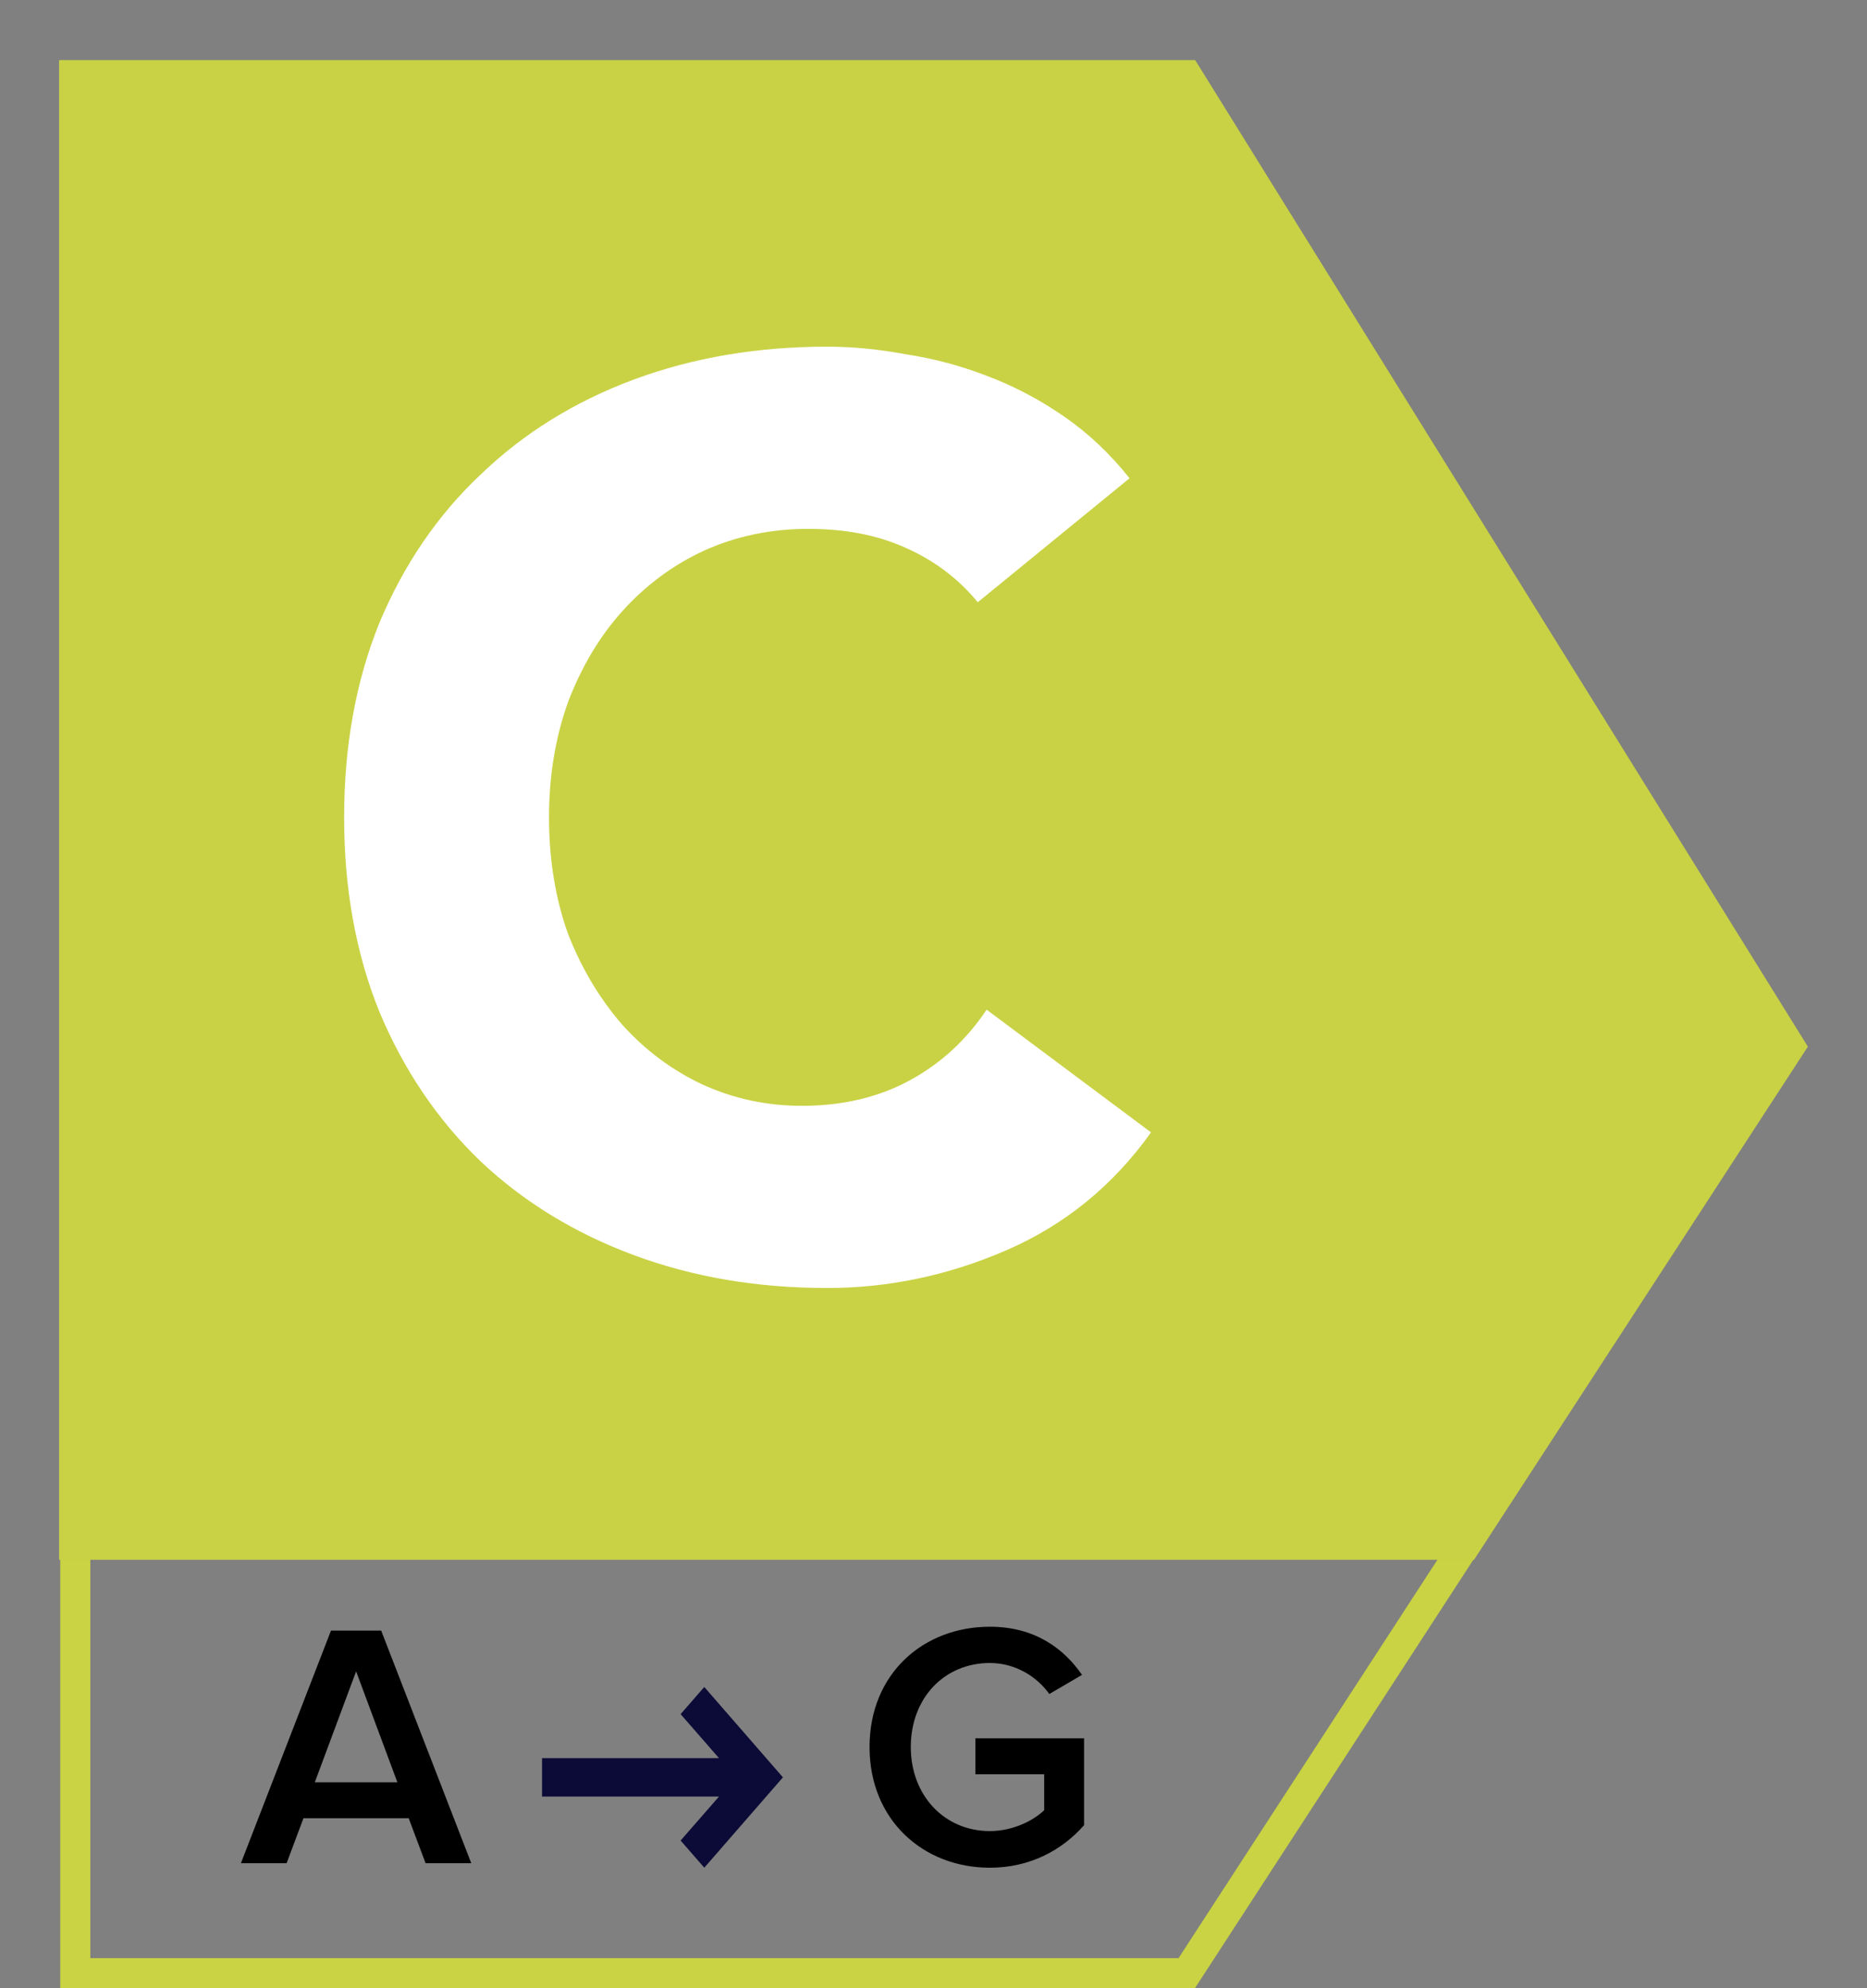
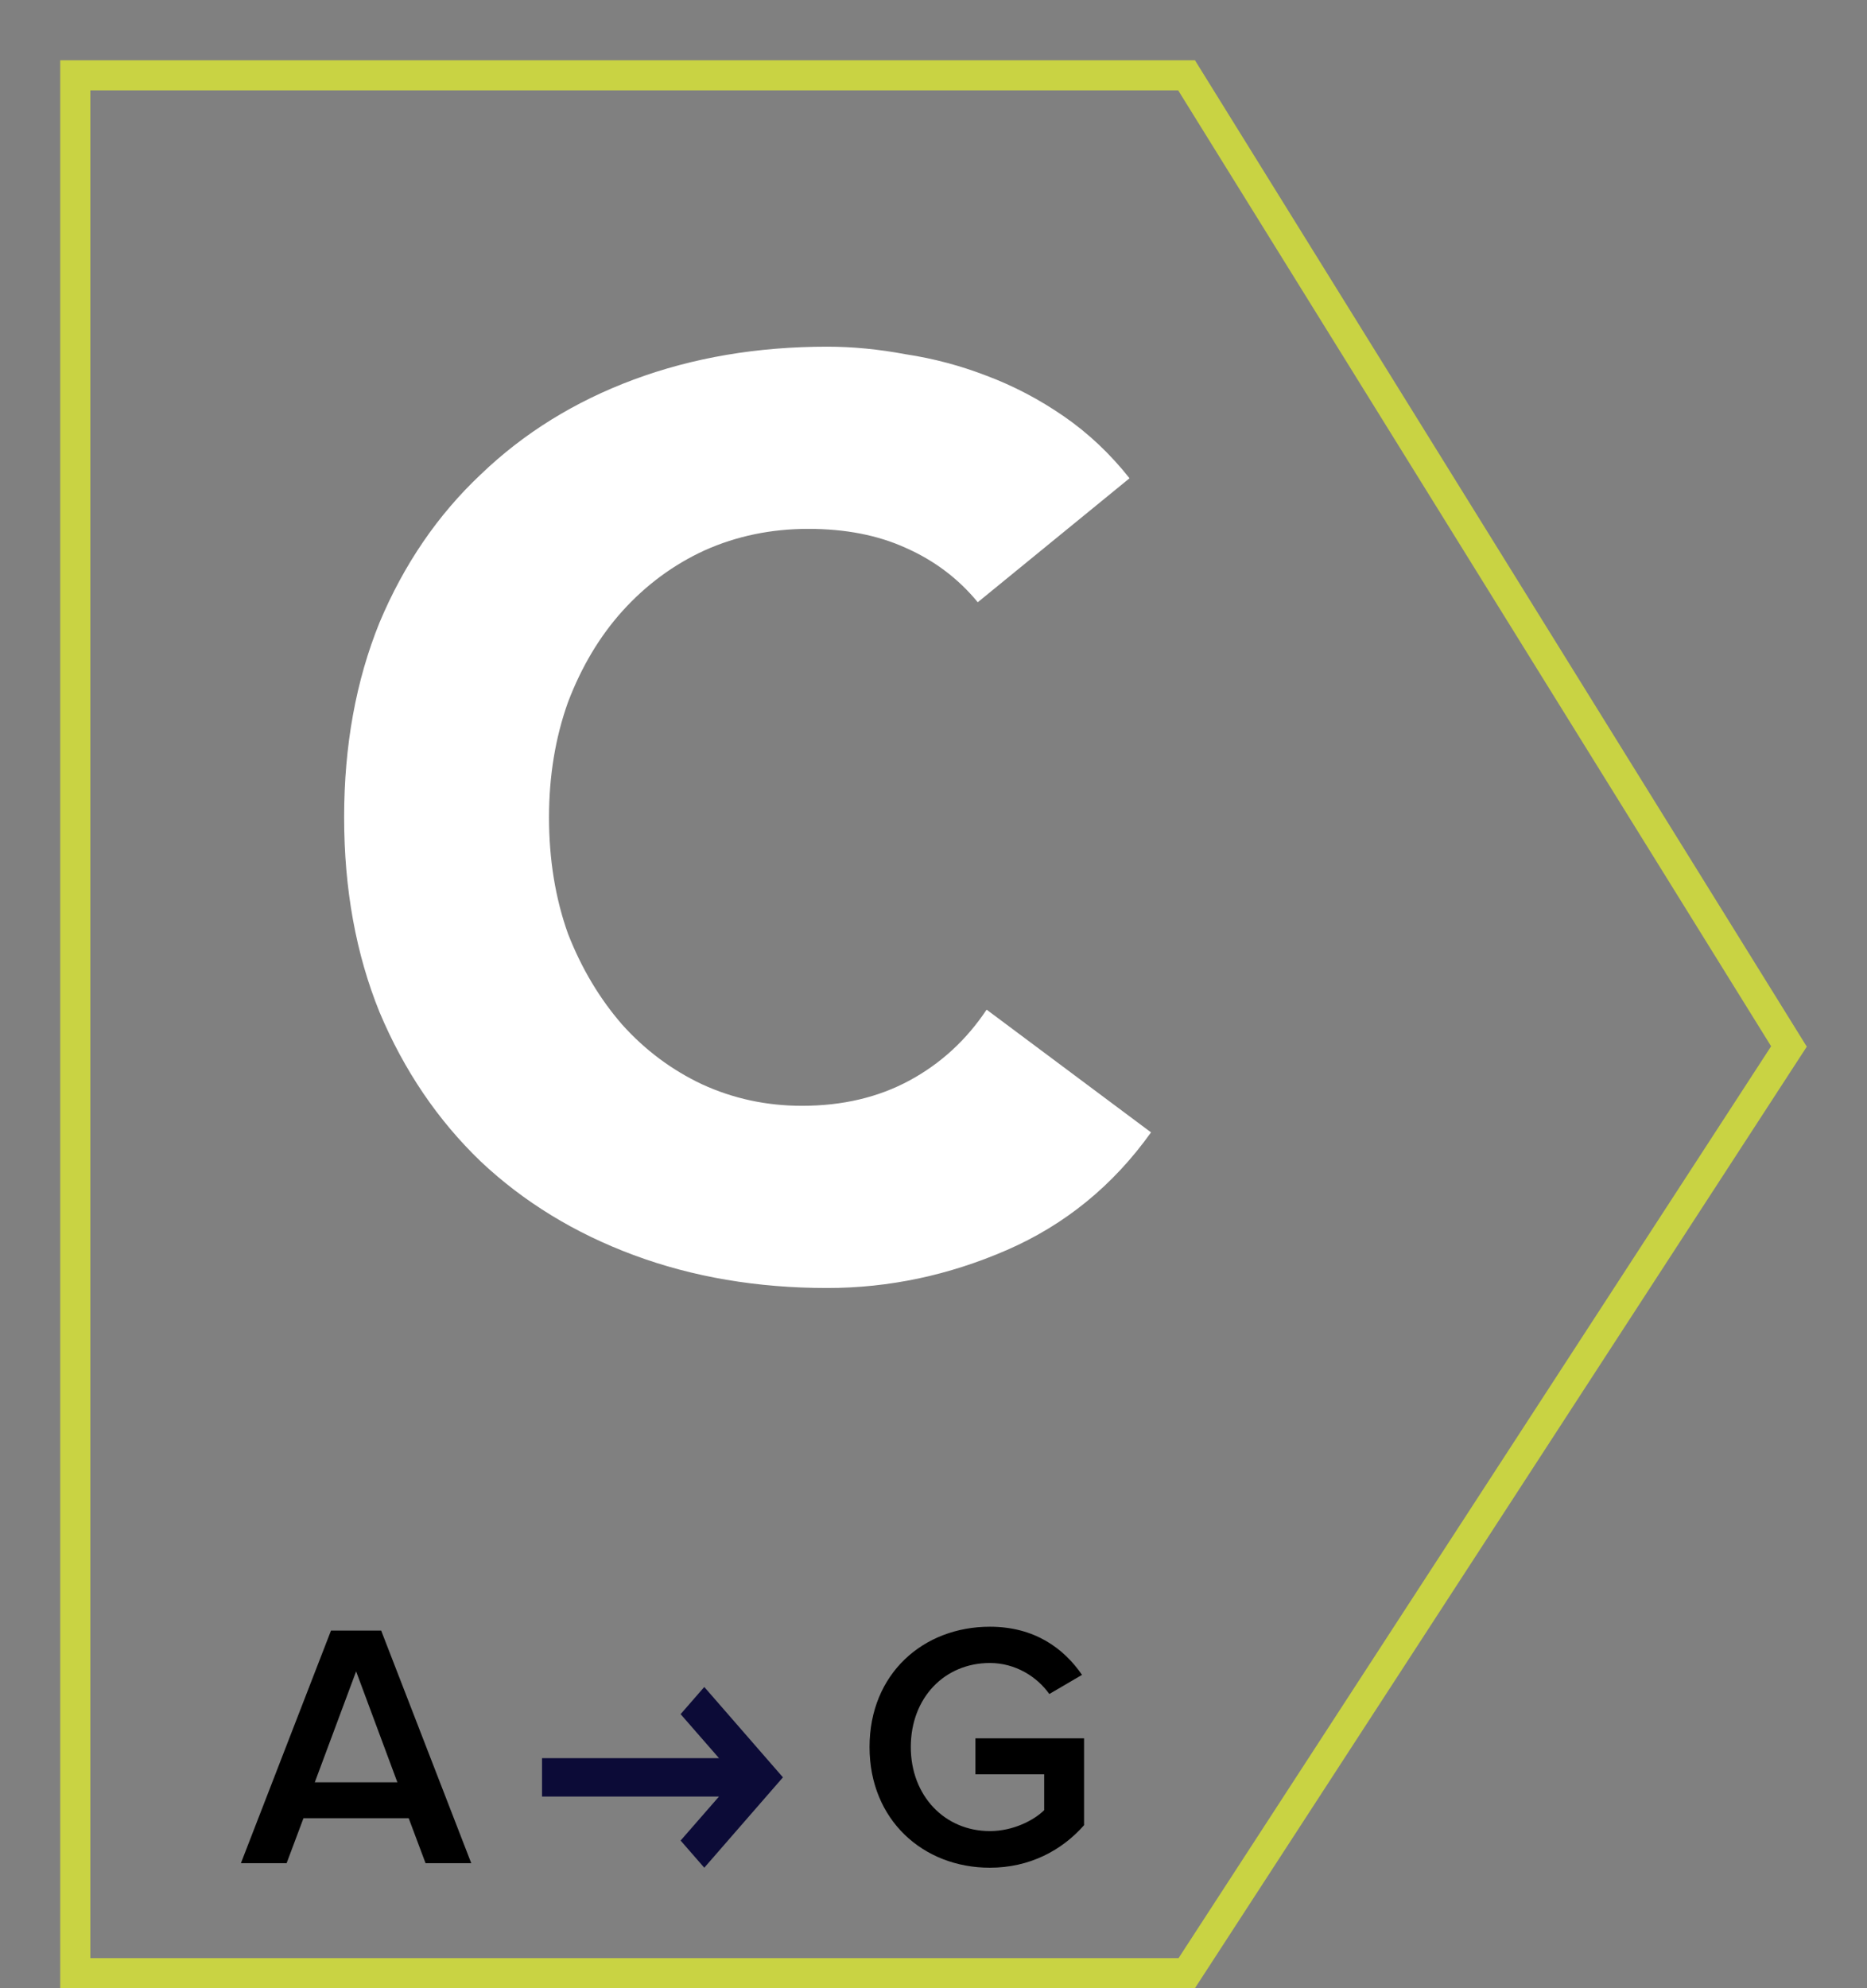
<svg xmlns="http://www.w3.org/2000/svg" width="31" height="33" viewBox="0 0 31 33" fill="none">
  <rect x="0" y="0" width="31" height="33" fill="#808080" stroke="none" />
  <path d="M1.25 1.25H19.702L29.704 17.369L19.705 32.75H1.25V1.25Z" stroke="#C9D343" stroke-width="0.5" />
-   <path fill-rule="evenodd" clip-rule="evenodd" d="M19.846 1H0.981V25.889H24.475L30.018 17.372L19.846 1Z" fill="#C9D244" />
  <path d="M7.825 30.925L6.329 27.064H5.496L4 30.925H4.759L5.039 30.178H6.786L7.066 30.925H7.825ZM6.598 29.582H5.227L5.913 27.741L6.598 29.582Z" fill="black" />
  <path d="M16.436 31C17.092 31 17.629 30.716 18 30.294V28.852H16.196V29.449H17.338V30.045C17.166 30.213 16.824 30.392 16.436 30.392C15.682 30.392 15.123 29.802 15.123 28.997C15.123 28.181 15.682 27.602 16.436 27.602C16.858 27.602 17.218 27.828 17.423 28.117L17.966 27.799C17.663 27.359 17.178 27 16.436 27C15.328 27 14.438 27.782 14.438 28.997C14.438 30.207 15.328 31 16.436 31Z" fill="black" />
  <path fill-rule="evenodd" clip-rule="evenodd" d="M9 29.181L9.555 29.181L11.938 29.181L11.301 28.451L11.694 28L13 29.5L11.694 31L11.301 30.549L11.938 29.819H9V29.181Z" fill="#0C0B37" />
  <path d="M16.235 9.996C15.913 9.604 15.514 9.303 15.038 9.093C14.576 8.883 14.037 8.778 13.421 8.778C12.805 8.778 12.231 8.897 11.699 9.135C11.181 9.373 10.726 9.709 10.334 10.143C9.956 10.563 9.655 11.067 9.431 11.655C9.221 12.243 9.116 12.88 9.116 13.566C9.116 14.266 9.221 14.91 9.431 15.498C9.655 16.072 9.956 16.576 10.334 17.01C10.712 17.43 11.153 17.759 11.657 17.997C12.175 18.235 12.728 18.354 13.316 18.354C13.988 18.354 14.583 18.214 15.101 17.934C15.619 17.654 16.046 17.262 16.382 16.758L19.112 18.795C18.482 19.677 17.684 20.328 16.718 20.748C15.752 21.168 14.758 21.378 13.736 21.378C12.574 21.378 11.503 21.196 10.523 20.832C9.543 20.468 8.696 19.95 7.982 19.278C7.268 18.592 6.708 17.766 6.302 16.8C5.91 15.834 5.714 14.756 5.714 13.566C5.714 12.376 5.91 11.298 6.302 10.332C6.708 9.366 7.268 8.547 7.982 7.875C8.696 7.189 9.543 6.664 10.523 6.3C11.503 5.936 12.574 5.754 13.736 5.754C14.156 5.754 14.59 5.796 15.038 5.88C15.5 5.95 15.948 6.069 16.382 6.237C16.83 6.405 17.257 6.629 17.663 6.909C18.069 7.189 18.433 7.532 18.755 7.938L16.235 9.996Z" fill="white" />
</svg>